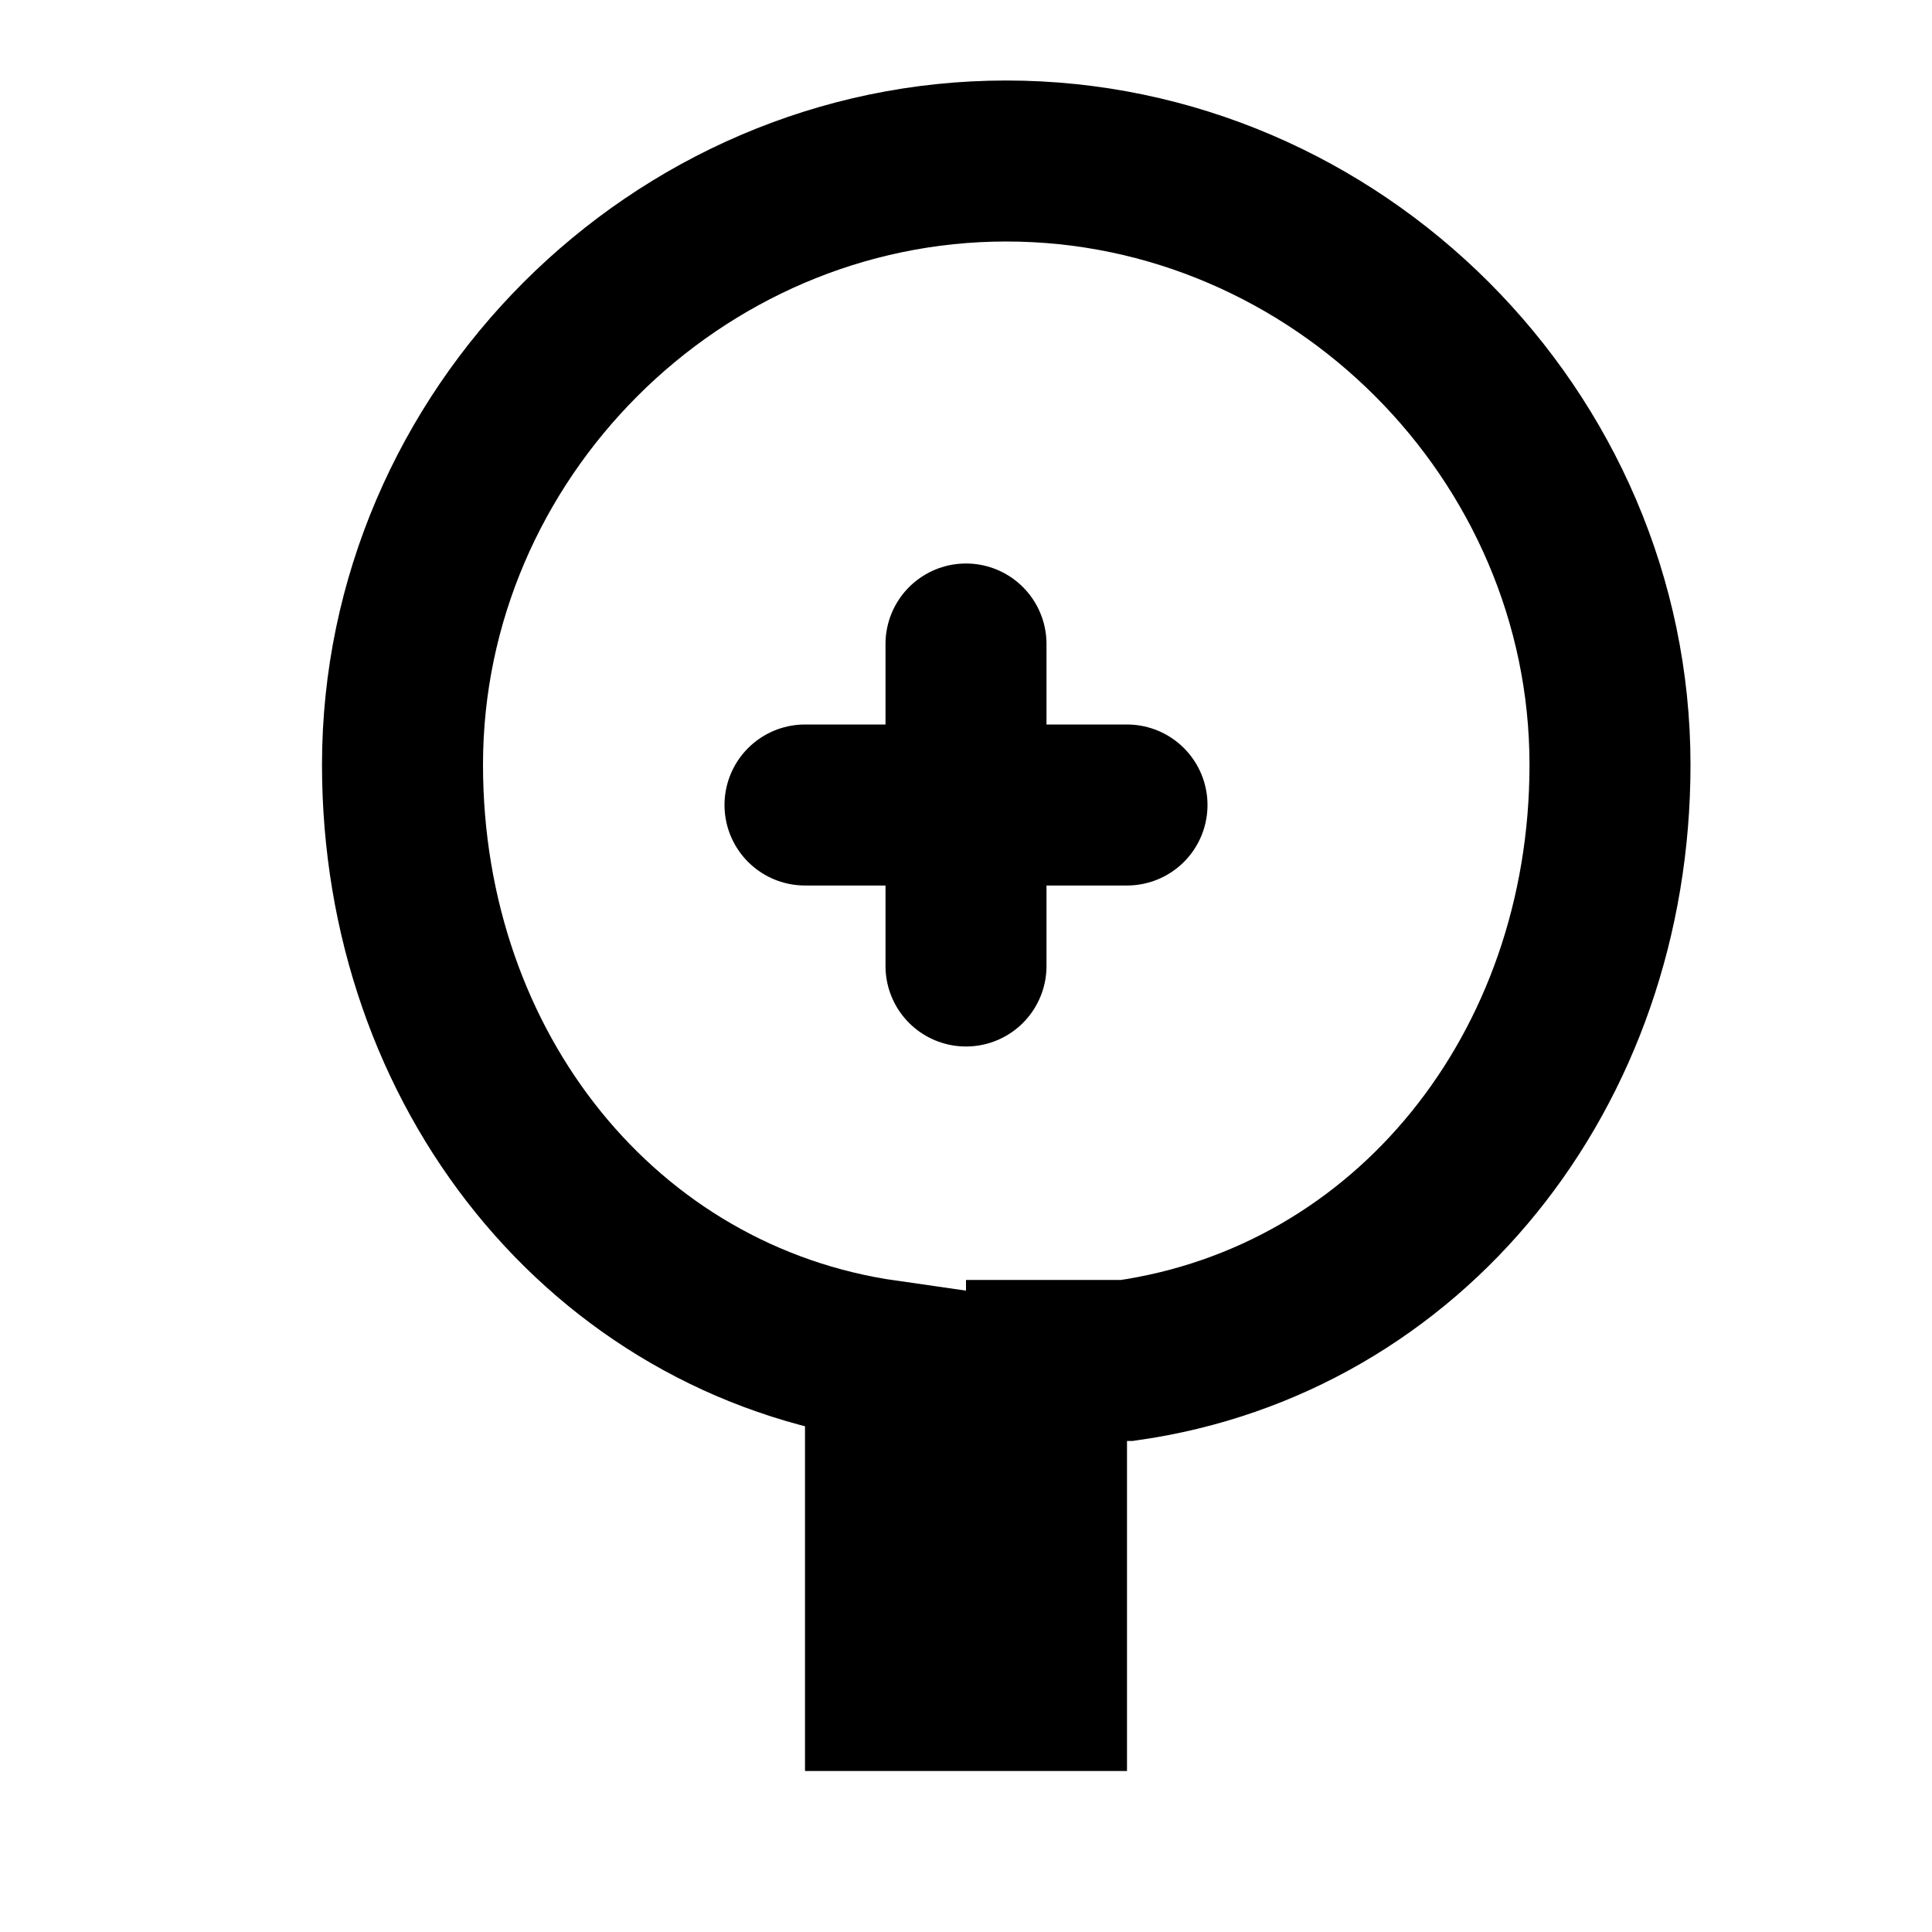
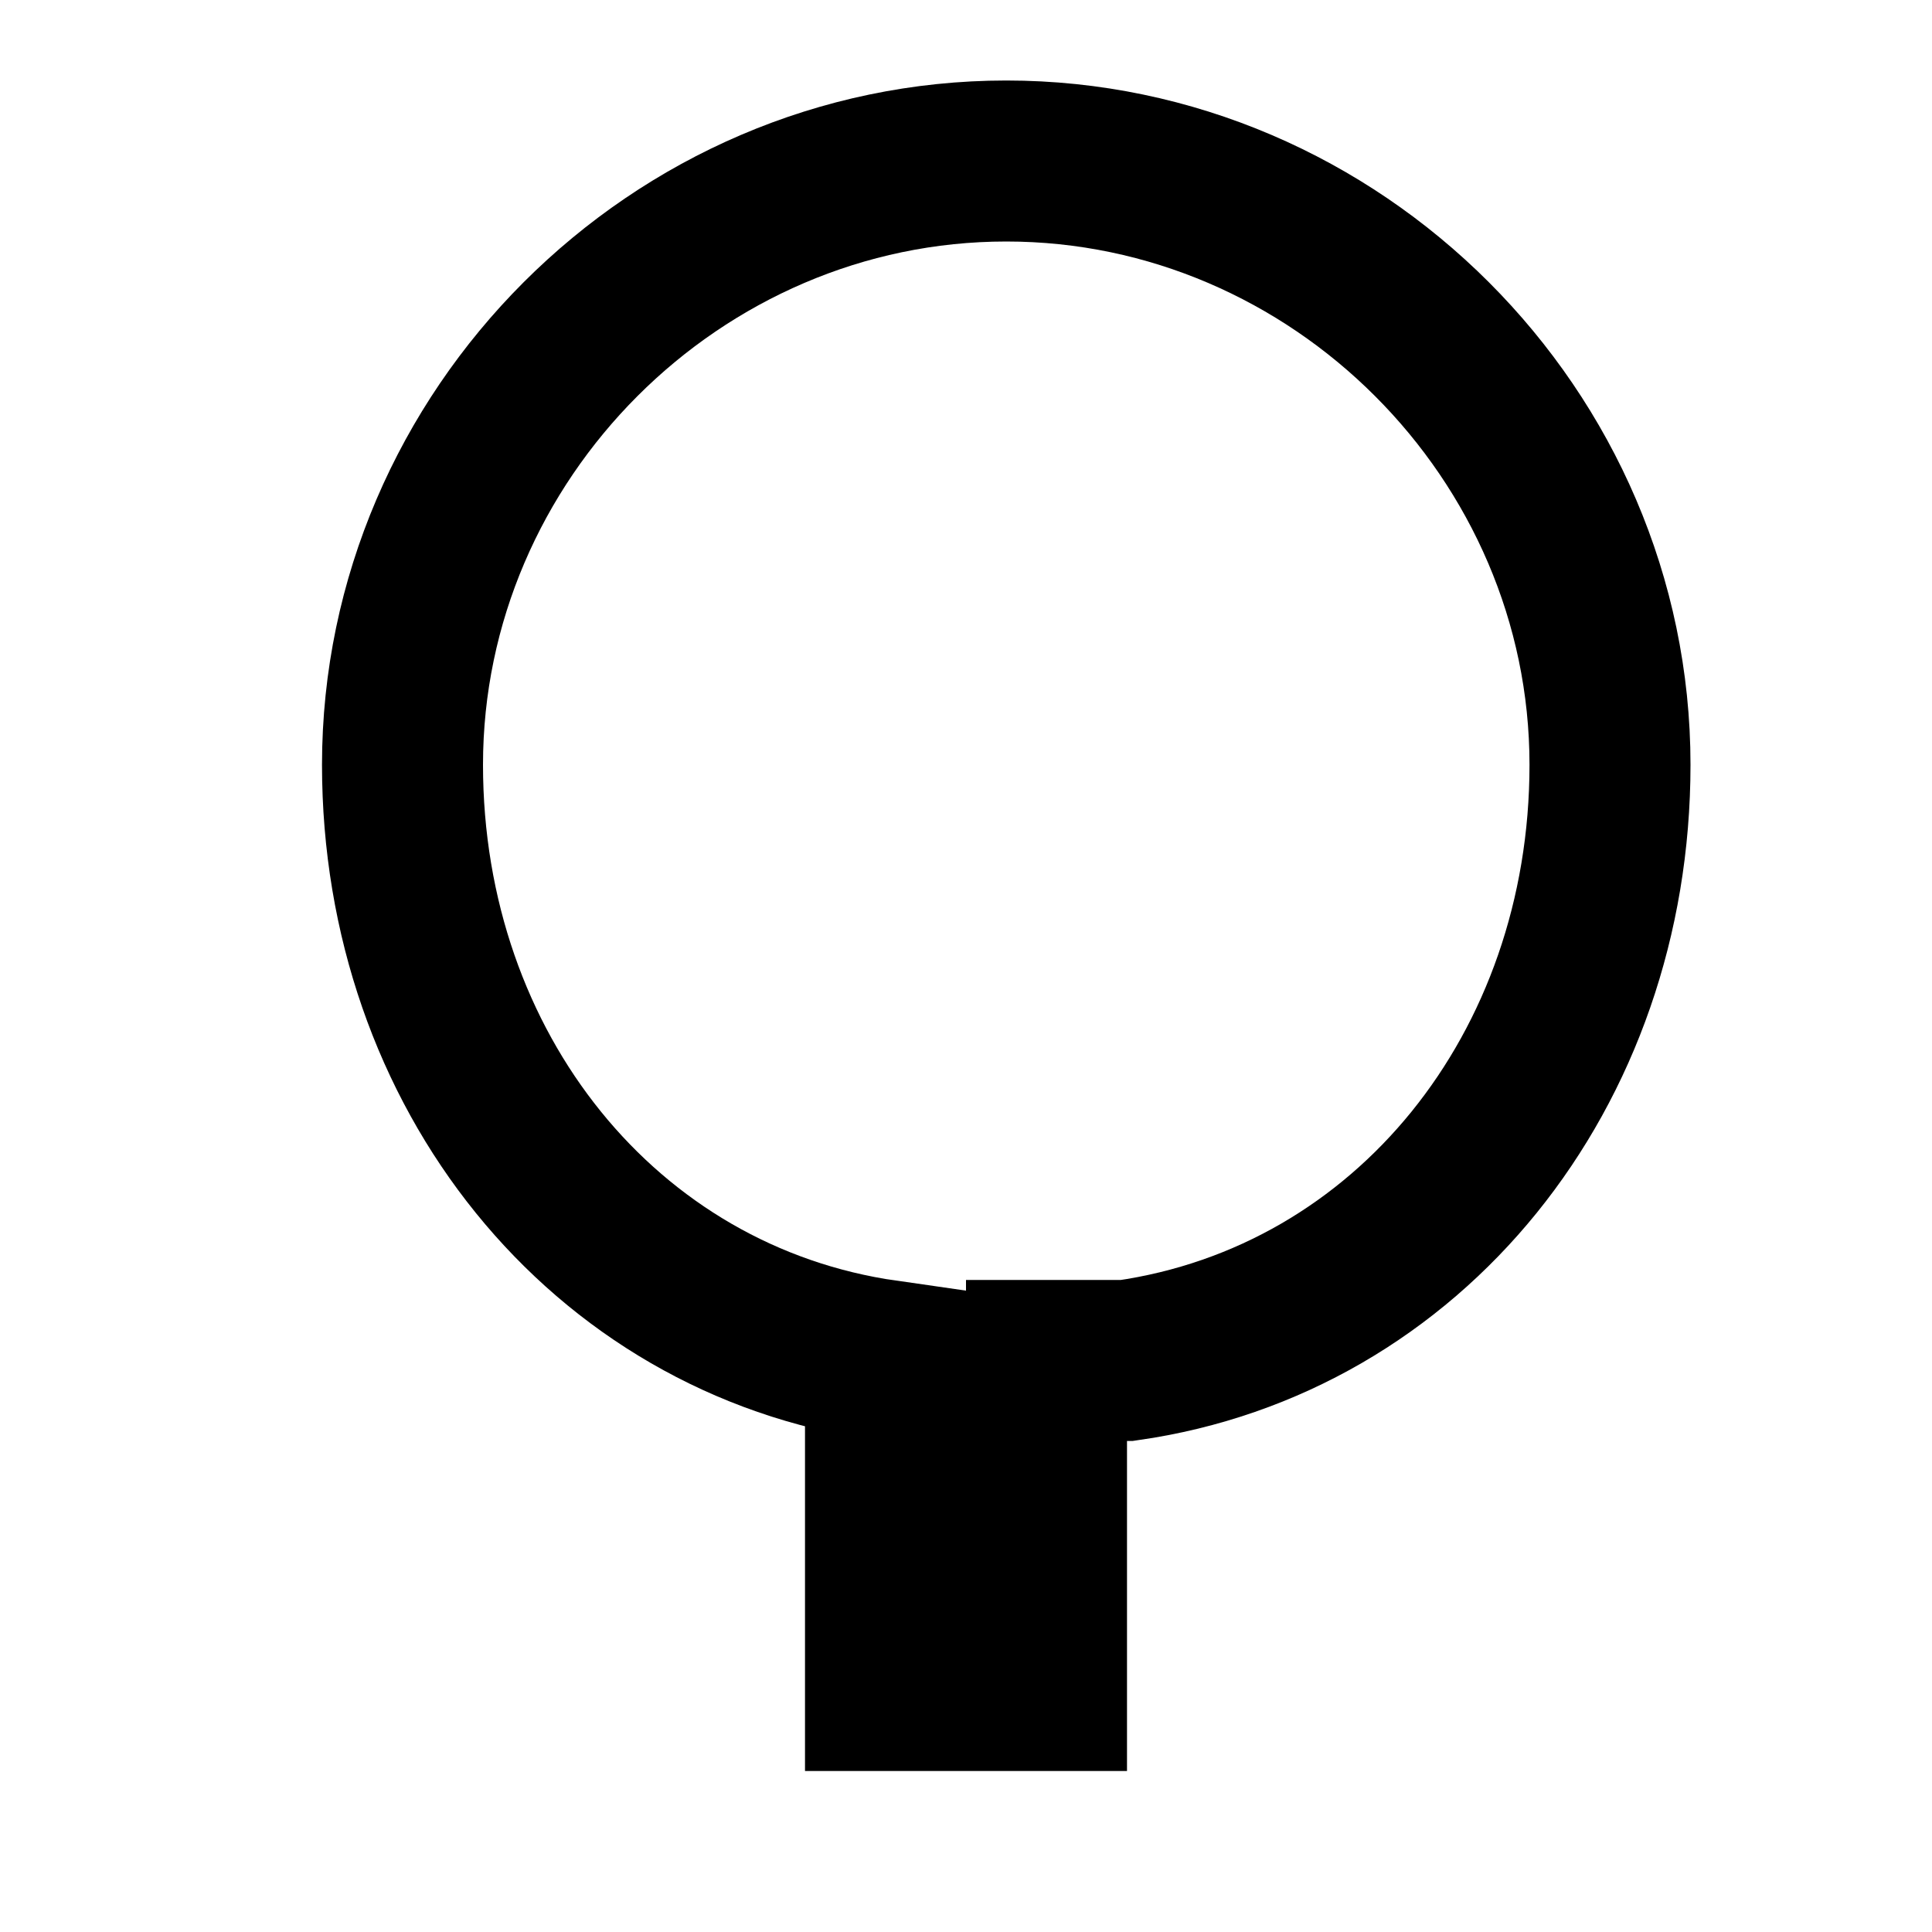
<svg xmlns="http://www.w3.org/2000/svg" viewBox="0 0 24 24" fill="none">
  <path d="M13 16.9V21h-2v-4.1c-3.5-.5-6-3.6-6-7.4 0-4.1 3.4-7.5 7.5-7.5S20 5.4 20 9.5c0 3.8-2.5 6.9-6 7.4z" stroke="currentColor" stroke-width="2" />
-   <path d="M12 8v4M10 10h4" stroke="currentColor" stroke-width="2" stroke-linecap="round" />
</svg>